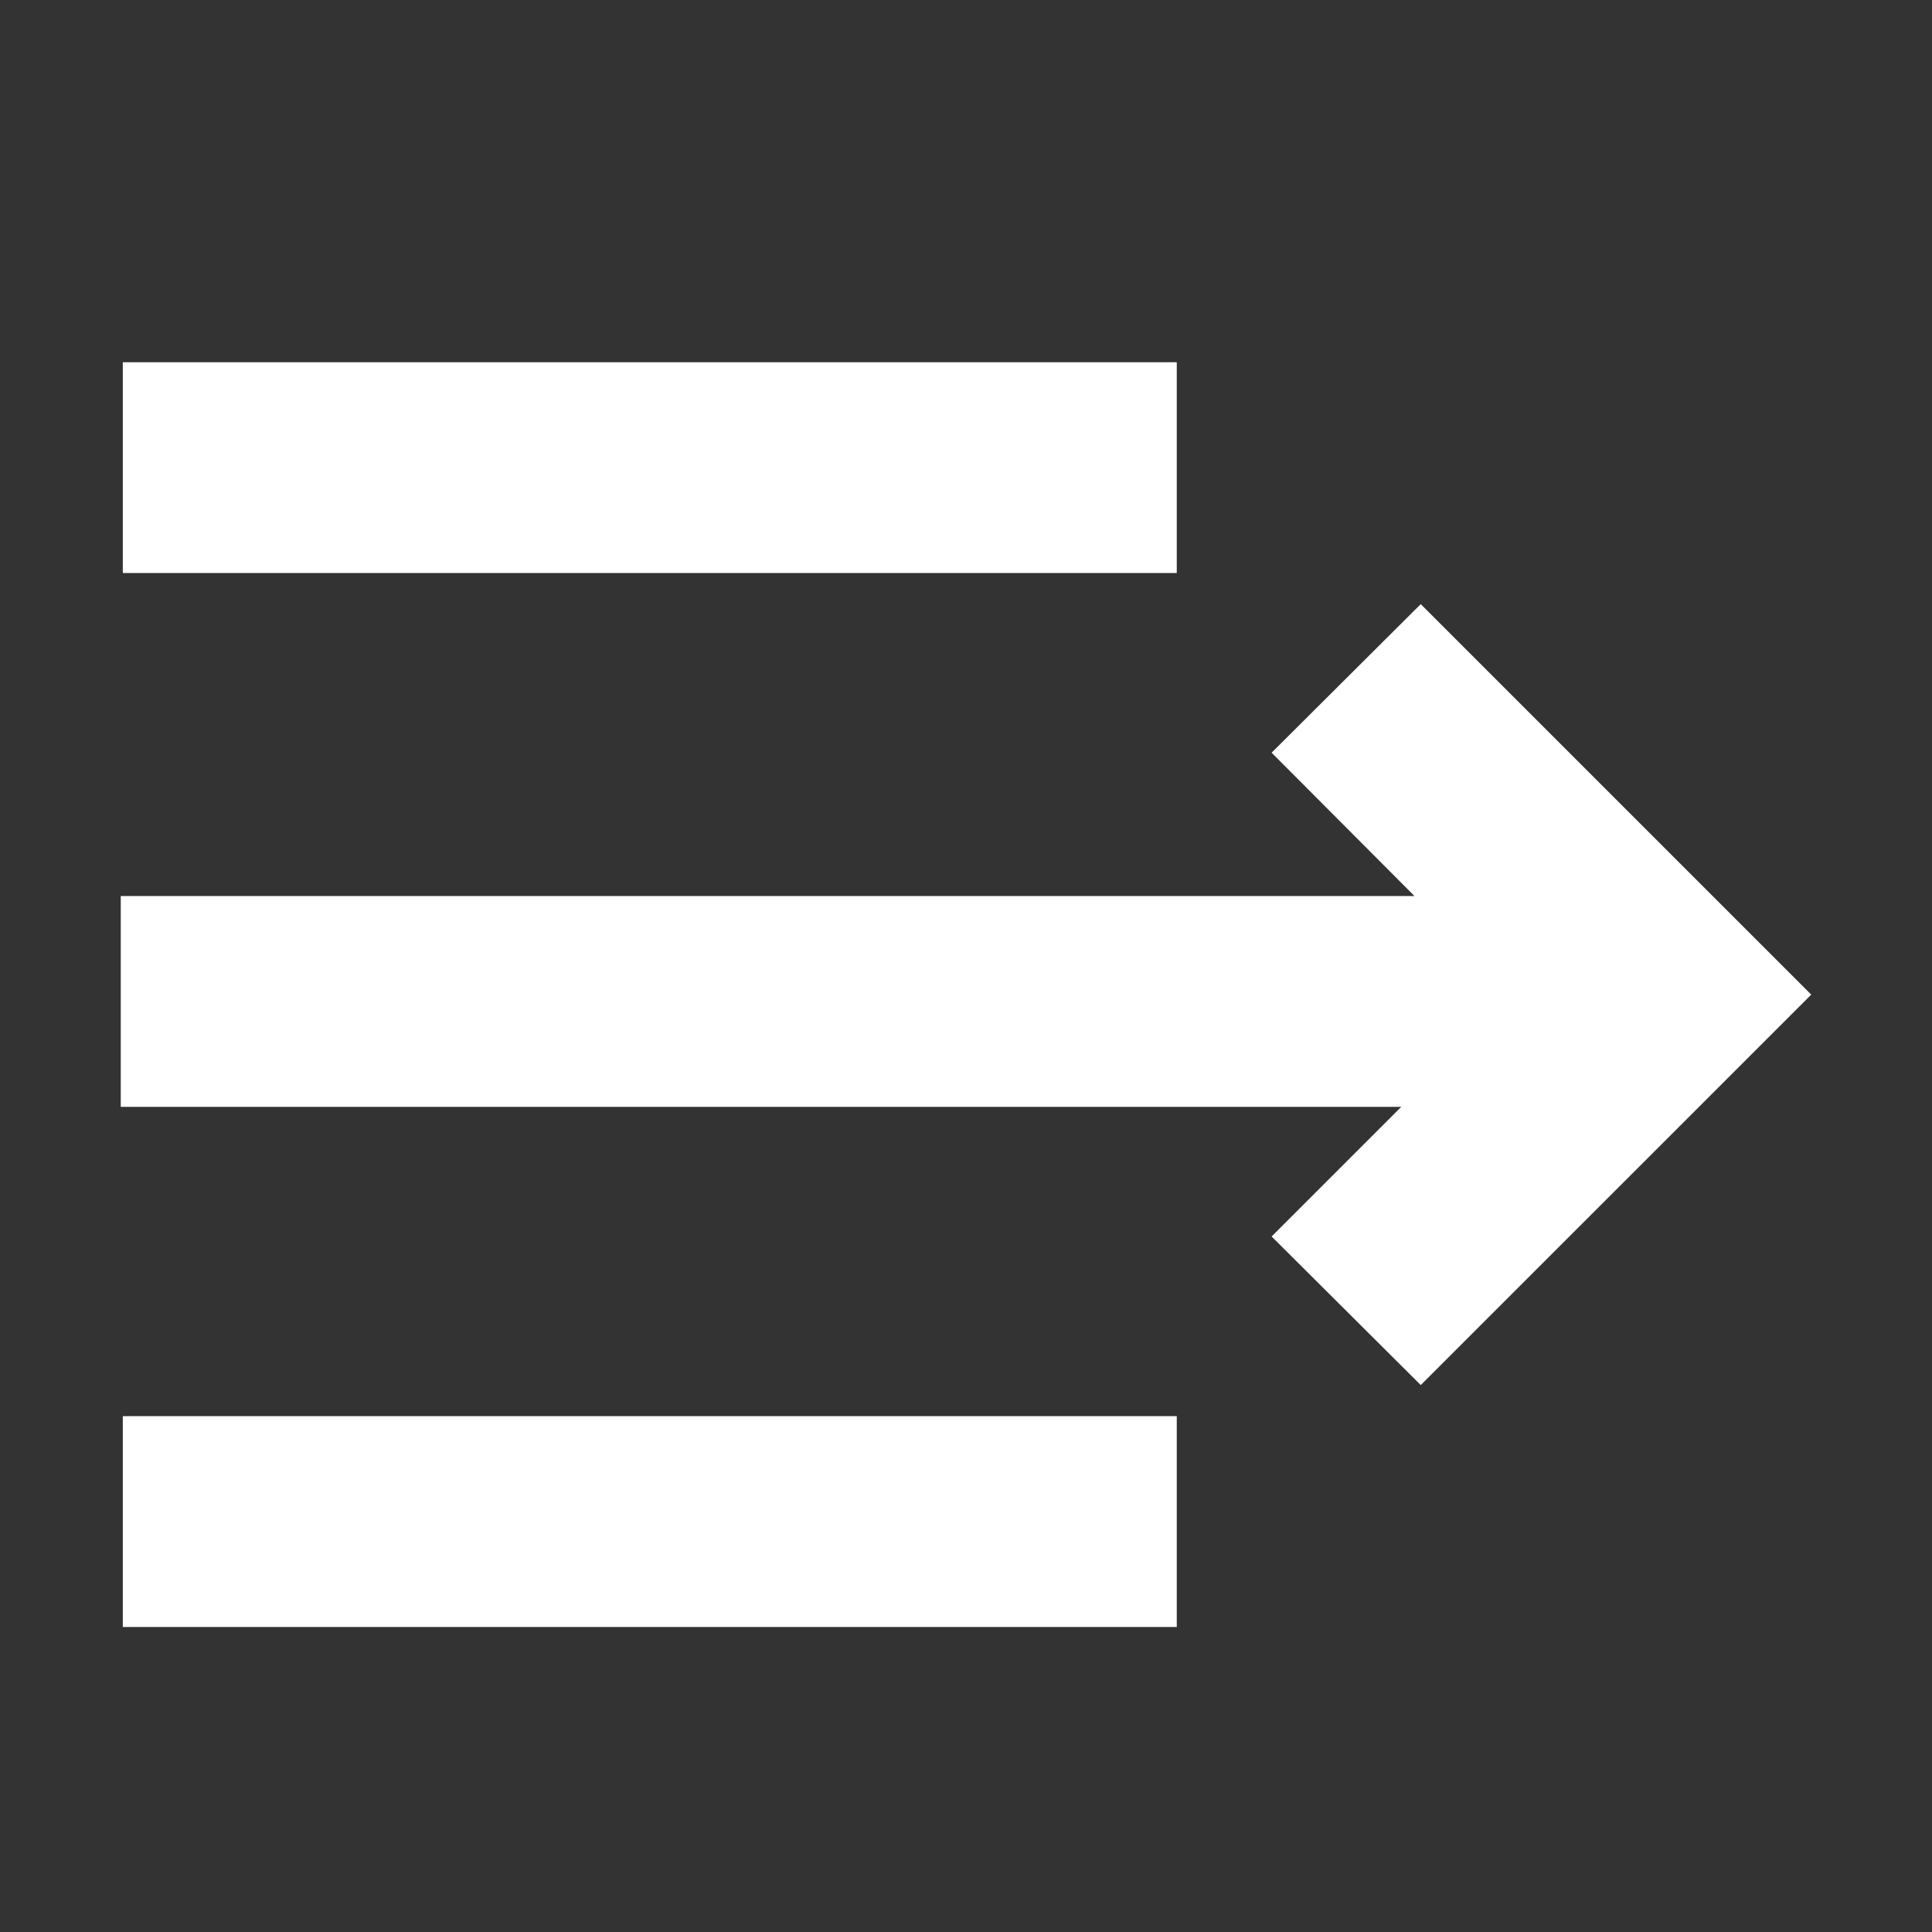
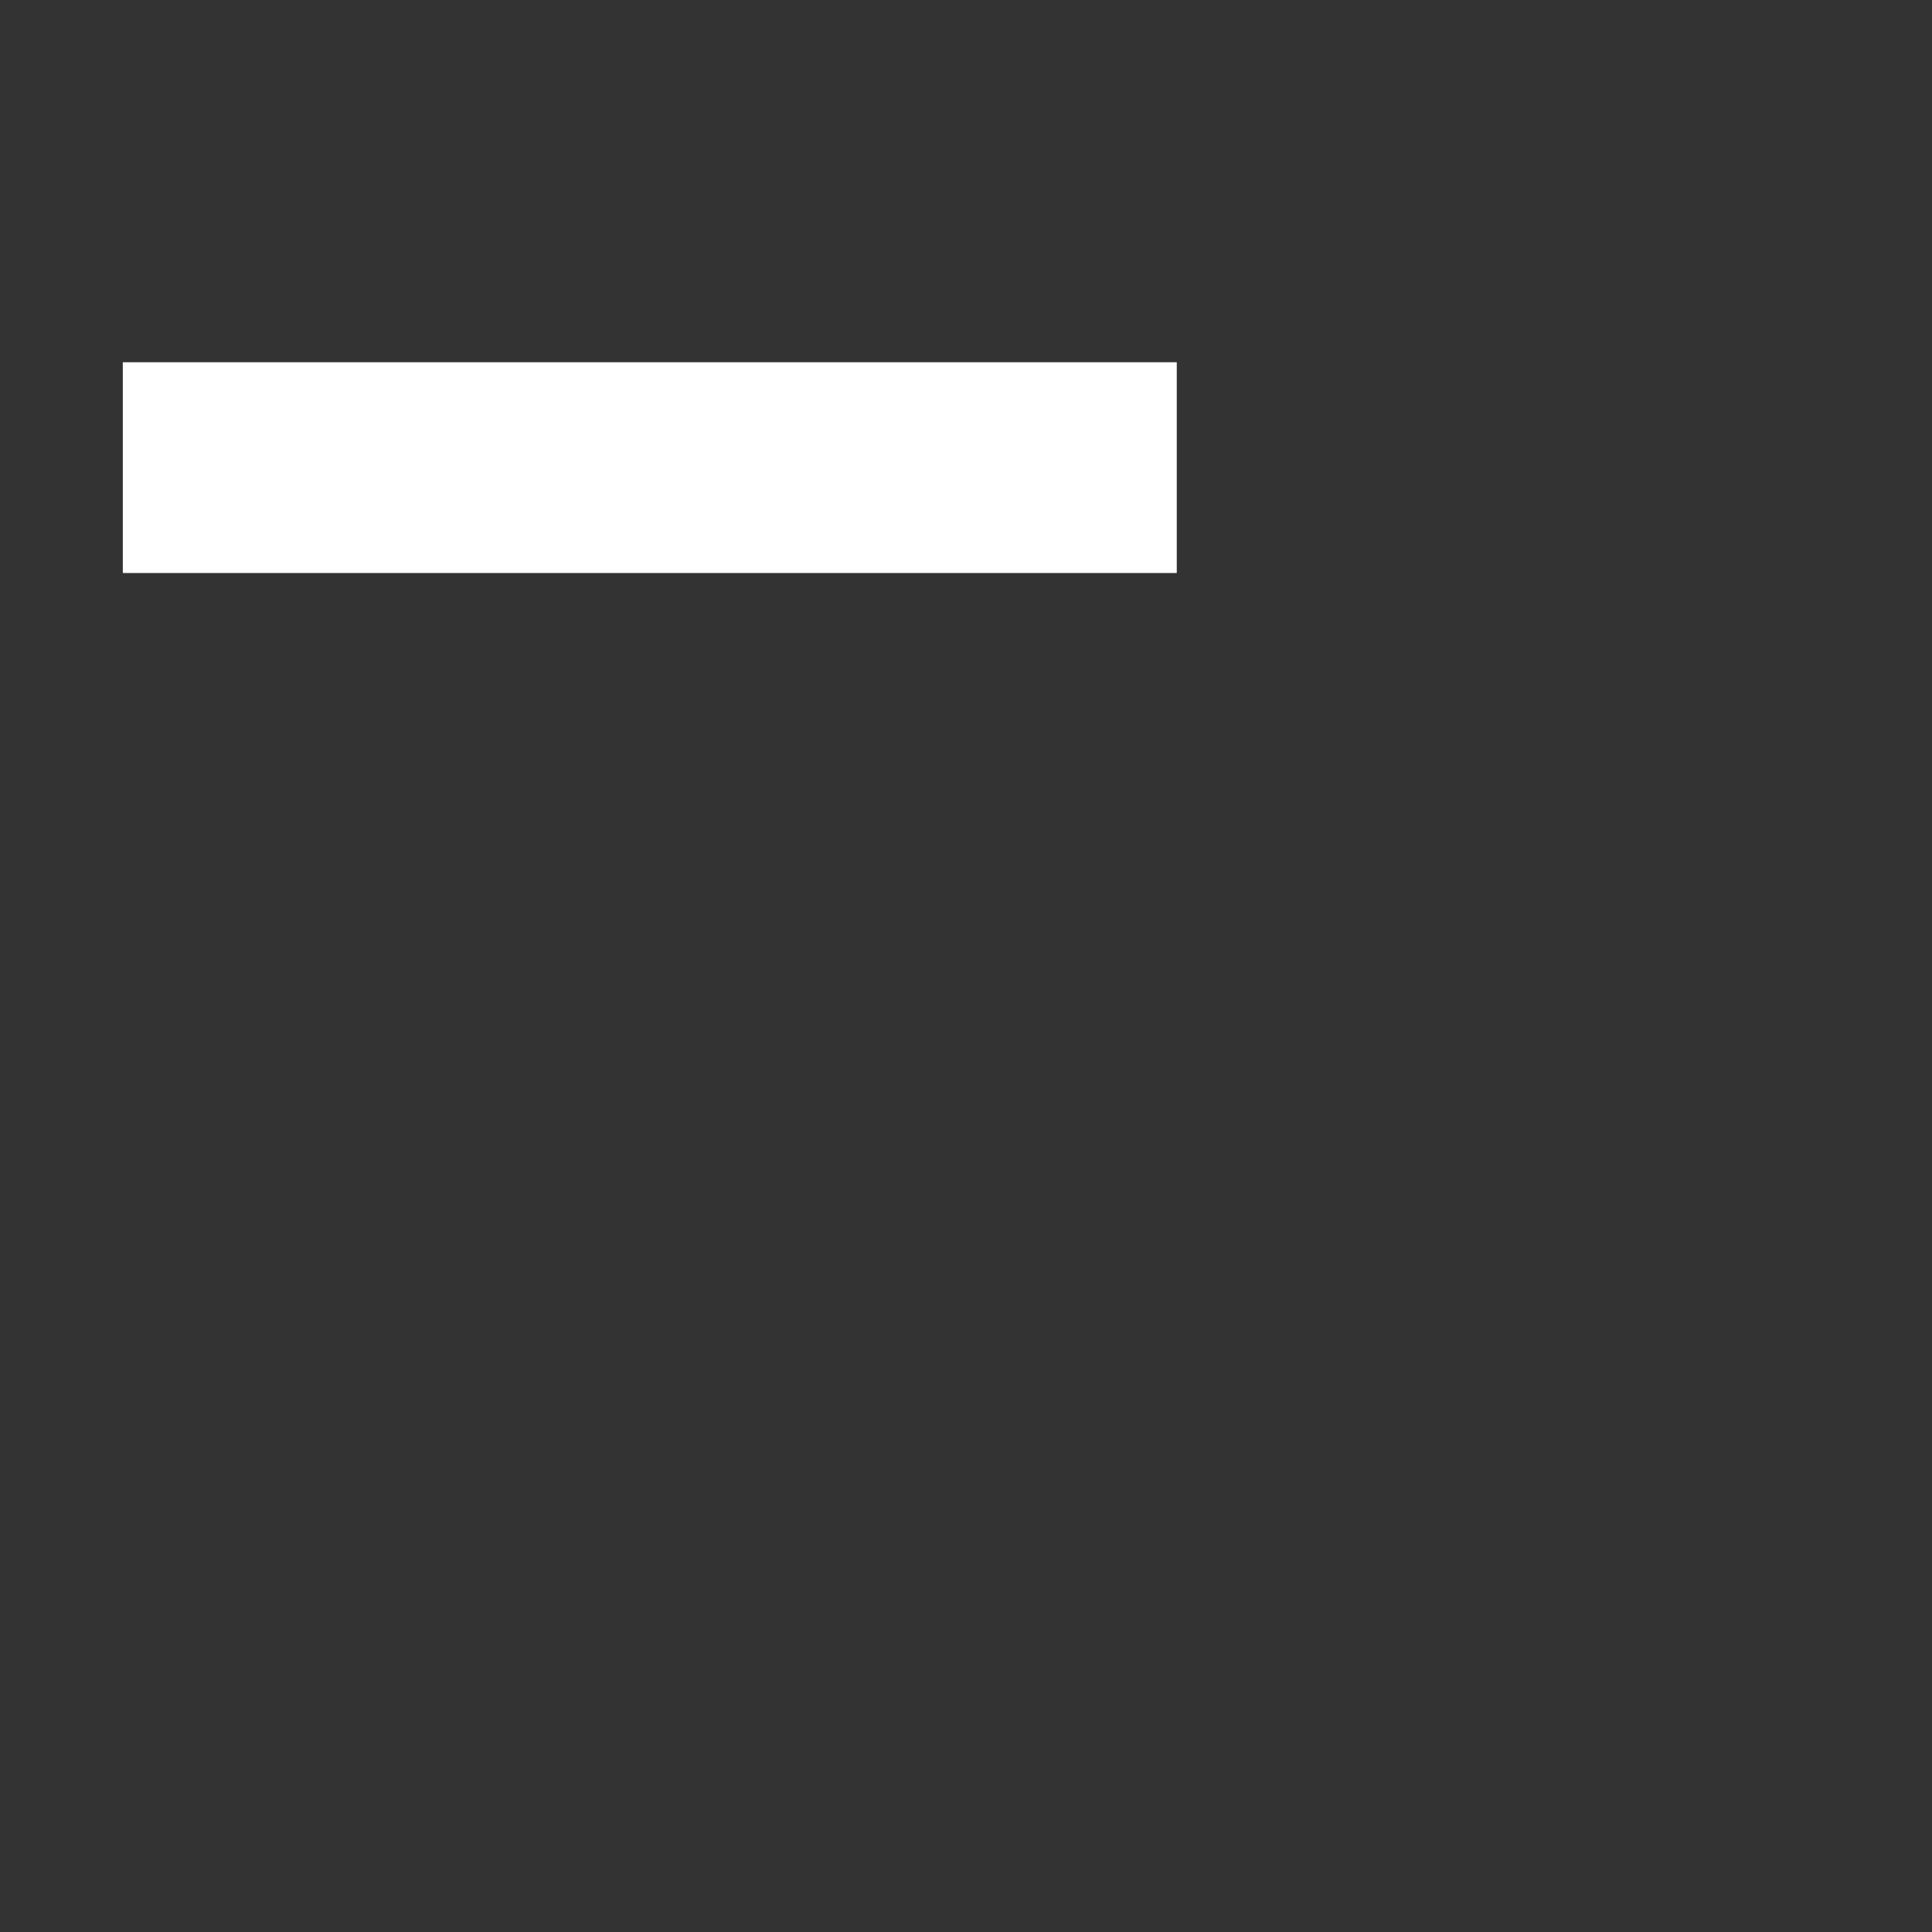
<svg xmlns="http://www.w3.org/2000/svg" width="32" height="32" viewBox="0 0 32 32" fill="white">
  <rect x="0" y="0" width="32" height="32" fill="#333333" stroke="none" />
-   <path d="M23.209 18.333L21.062 20.48L23.532 22.941L30 16.474L23.532 10.006L21.062 12.467L23.428 14.841H2V18.333H23.209Z" />
-   <path d="M19.491 23.456H2.034V26.948H19.491V23.456Z" />
  <path d="M19.491 6H2.034V9.491H19.491V6Z" />
</svg>